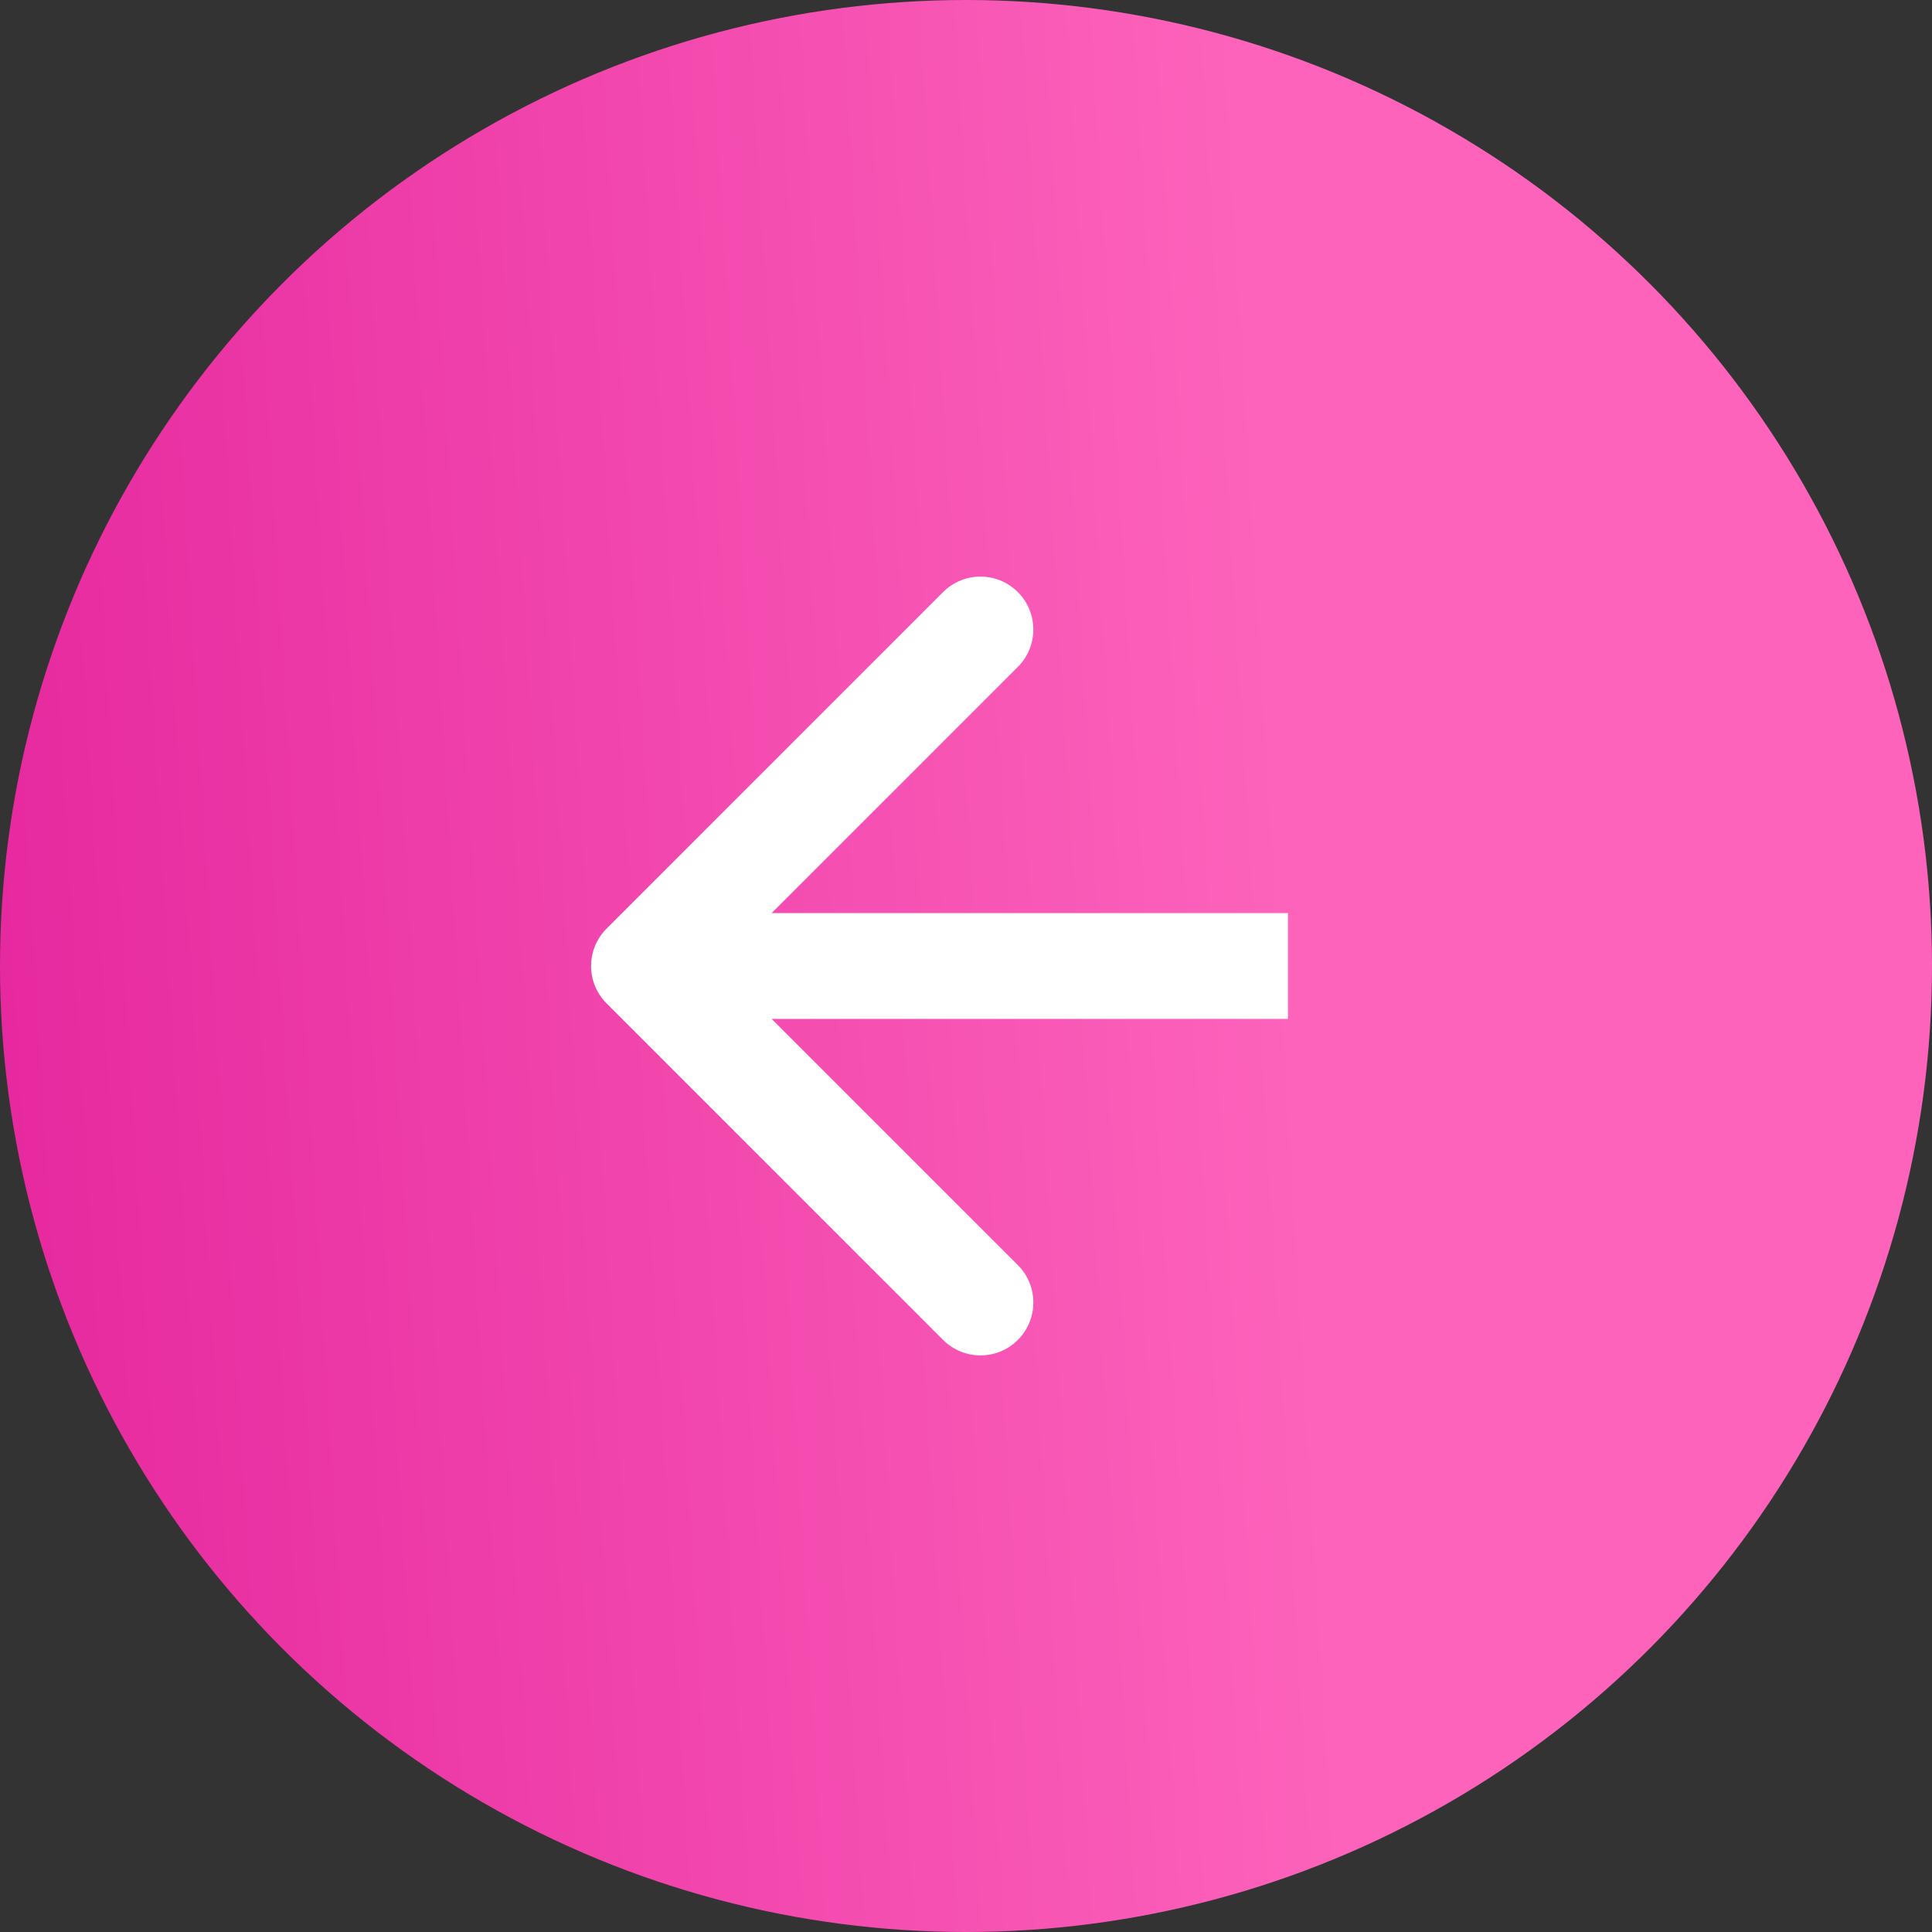
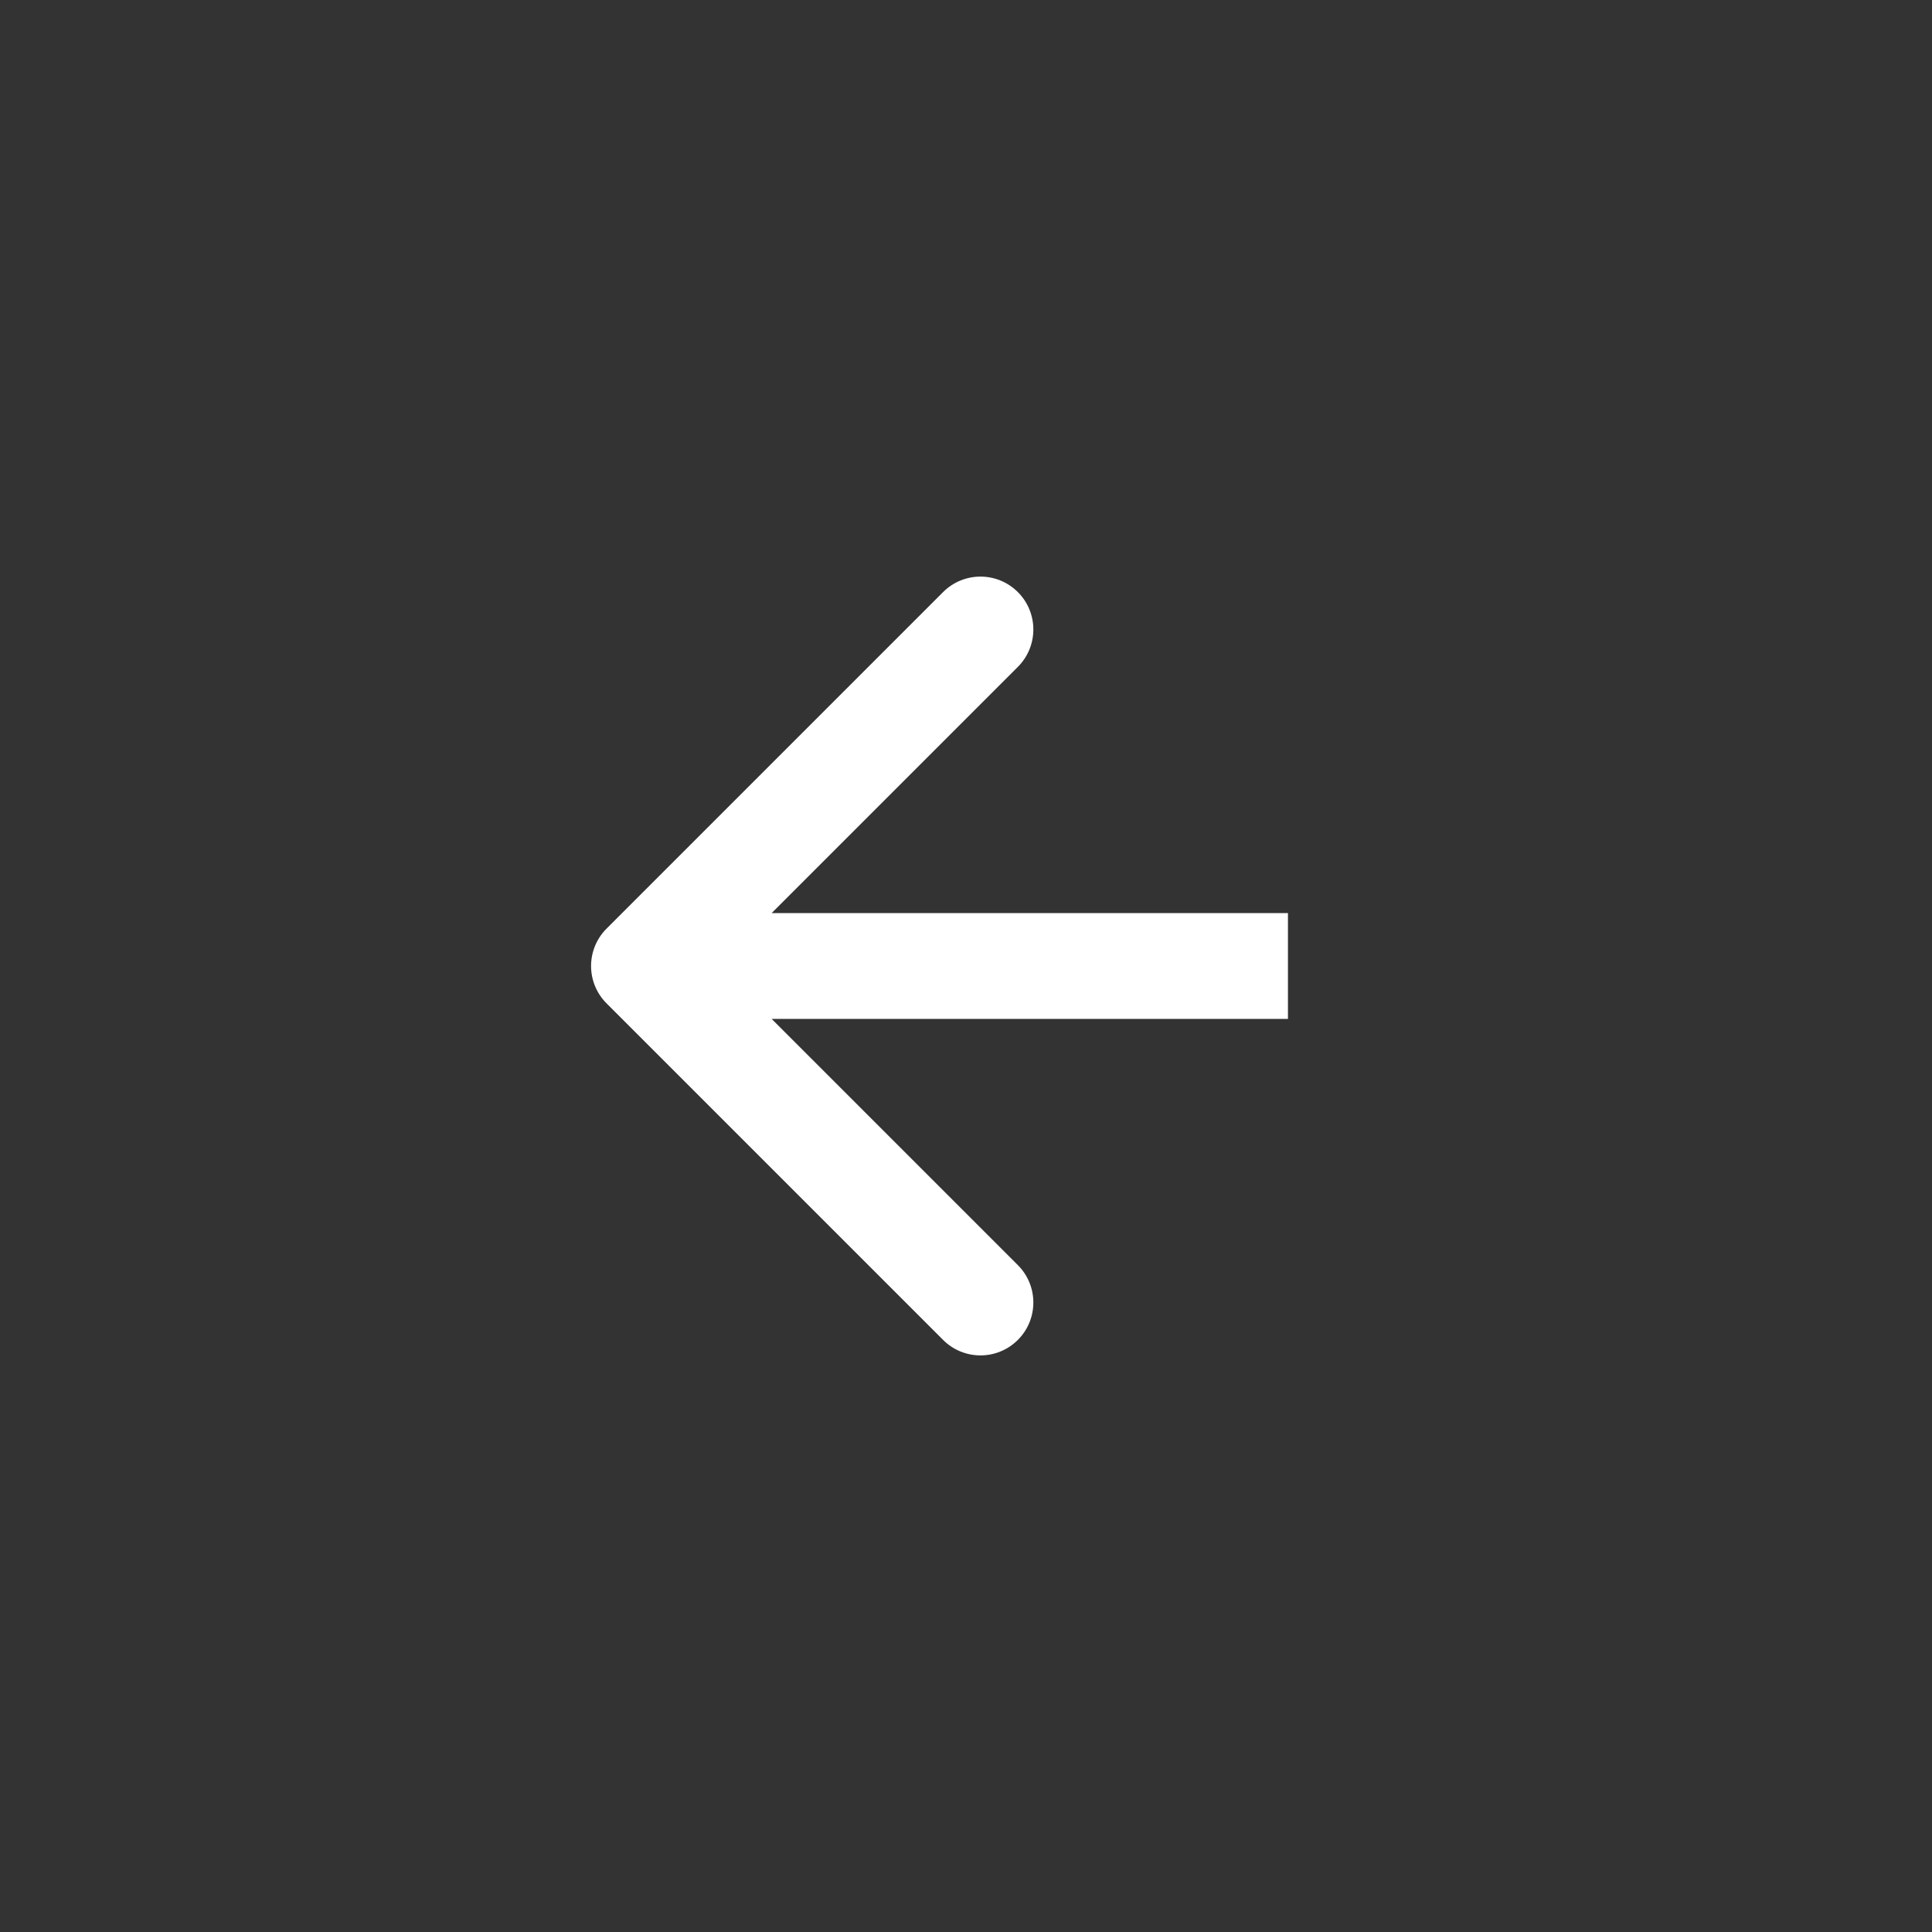
<svg xmlns="http://www.w3.org/2000/svg" width="53" height="53" viewBox="0 0 53 53" fill="none">
  <rect x="0" y="0" width="53" height="53" fill="#333333" stroke="none" />
-   <circle cx="26.5" cy="26.5" r="26.5" transform="matrix(-1 0 0 1 53 0)" fill="url(#paint0_linear_3163_69547)" />
  <path d="M16.64 27.526C16.073 26.959 16.073 26.041 16.64 25.474L25.871 16.243C26.438 15.676 27.356 15.676 27.923 16.243C28.489 16.809 28.489 17.728 27.923 18.294L19.717 26.5L27.923 34.706C28.489 35.272 28.489 36.191 27.923 36.757C27.356 37.324 26.438 37.324 25.871 36.757L16.64 27.526ZM35.332 26.5L35.332 27.951L17.665 27.951L17.665 26.5L17.665 25.049L35.332 25.049L35.332 26.5Z" fill="white" />
  <defs>
    <linearGradient id="paint0_linear_3163_69547" x1="19.207" y1="-2.47752e-06" x2="58.053" y2="2.339" gradientUnits="userSpaceOnUse">
      <stop stop-color="#FD63BB" />
      <stop offset="1" stop-color="#E4239C" />
    </linearGradient>
  </defs>
</svg>